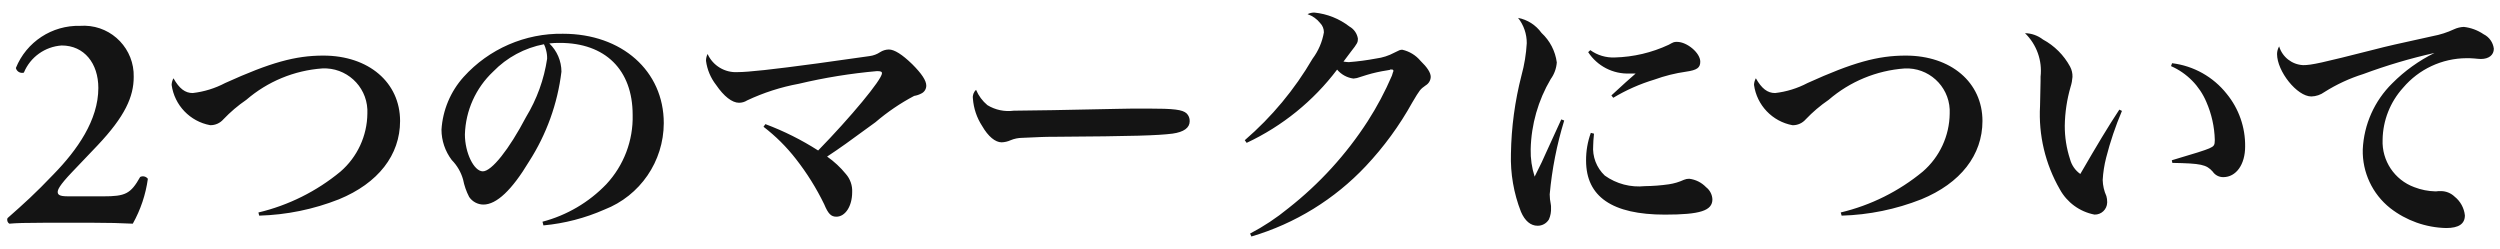
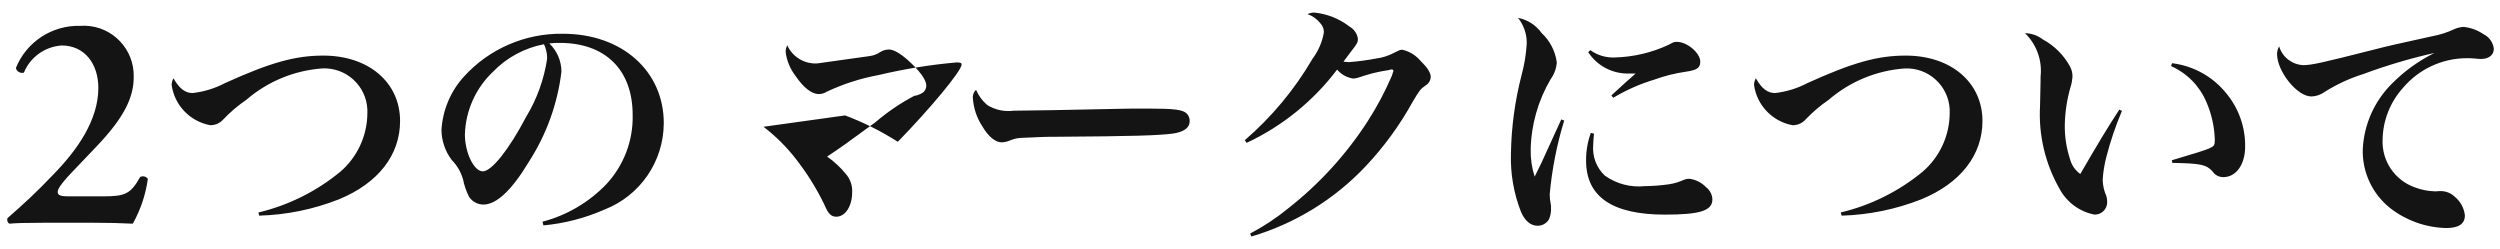
<svg xmlns="http://www.w3.org/2000/svg" version="1.1" id="レイヤー_1" x="0px" y="0px" width="170.629px" height="17px" viewBox="0 0 170.629 17" style="enable-background:new 0 0 170.629 17;" xml:space="preserve">
  <style type="text/css">
	.st0{fill:#141414;}
</style>
-   <path id="パス_11966" class="st0" d="M4.59,13.398c-0.546,0-0.651-0.126-0.651-0.294  c0-0.147,0.084-0.42,0.987-1.365l1.722-1.806  c1.89-1.995,2.478-3.339,2.478-4.683c0.047-1.882-1.44-3.446-3.322-3.494  C5.693,1.753,5.582,1.756,5.472,1.764C3.551,1.713,1.801,2.86,1.083,4.641  c0.056,0.234,0.292,0.377,0.525,0.321c0.007-0.002,0.014-0.004,0.021-0.006  c0.438-1.059,1.44-1.777,2.583-1.852c1.533,0,2.5,1.218,2.5,2.9  c0,2.2-1.449,4.242-3.045,5.88c-1.281,1.344-2.016,2-3.15,3  c-0.063,0.141-0.009,0.306,0.125,0.383c0.441-0.042,1.134-0.063,2.312-0.063h3.463  c0.966,0,1.827,0.021,2.646,0.063c0.532-0.948,0.881-1.987,1.029-3.063  c-0.122-0.163-0.342-0.216-0.525-0.126c-0.651,1.155-1.008,1.323-2.52,1.323L4.59,13.398z   M17.69,14.718c1.864-0.052,3.705-0.429,5.44-1.114  c2.682-1.1,4.176-3.024,4.176-5.346c0-2.628-2.142-4.464-5.238-4.464  c-1.908,0-3.6,0.468-6.7,1.872c-0.689,0.363-1.44,0.595-2.214,0.684  c-0.522,0-0.918-0.306-1.314-1.008c-0.077,0.138-0.12,0.292-0.126,0.45  c0.192,1.389,1.253,2.498,2.632,2.752c0.344,0.007,0.674-0.14,0.9-0.4  c0.474-0.498,0.999-0.944,1.566-1.332c1.453-1.252,3.271-2.004,5.184-2.142  c1.621-0.079,2.999,1.172,3.078,2.793c0.005,0.096,0.005,0.193-0,0.289  c-0.016,1.522-0.685,2.964-1.836,3.96c-1.629,1.346-3.545,2.3-5.6,2.79  L17.69,14.718z M37.09,15.384c1.437-0.133,2.843-0.498,4.164-1.08  c2.436-0.945,4.043-3.287,4.05-5.9c0-3.564-2.862-6.1-6.876-6.1  c-2.581-0.043-5.054,1.031-6.784,2.946c-0.895,0.995-1.428,2.264-1.512,3.6  c0.003,0.748,0.249,1.474,0.7,2.07c0.366,0.372,0.632,0.83,0.774,1.332  c0.081,0.414,0.22,0.814,0.414,1.188c0.218,0.323,0.582,0.519,0.972,0.522  c0.9,0,1.944-0.99,3.114-2.934c1.192-1.853,1.949-3.951,2.214-6.138  c-0.003-0.728-0.302-1.423-0.828-1.926c0.239-0.027,0.479-0.039,0.72-0.036  c3.1,0,4.968,1.836,4.968,4.914c0.043,1.753-0.604,3.452-1.8,4.734  c-1.189,1.236-2.695,2.12-4.354,2.556L37.09,15.384z M37.126,3.018  c0.064,0.127,0.113,0.261,0.144,0.4c0.053,0.193,0.077,0.394,0.072,0.594  c-0.21,1.409-0.7,2.761-1.44,3.978c-1.162,2.214-2.348,3.704-2.948,3.704  c-0.612,0-1.224-1.278-1.224-2.52c0.049-1.627,0.741-3.168,1.926-4.284  c0.938-0.968,2.153-1.622,3.478-1.872H37.126z M52.11,8.652  c0.829,0.635,1.573,1.375,2.214,2.2c0.751,0.96,1.398,1.996,1.93,3.092  c0.27,0.648,0.468,0.846,0.828,0.846c0.612,0,1.08-0.72,1.08-1.674  c0.023-0.454-0.132-0.9-0.432-1.242c-0.369-0.453-0.799-0.853-1.278-1.188  c0.9-0.594,1.4-0.954,3.294-2.34c0.812-0.696,1.7-1.3,2.646-1.8  c0.17-0.027,0.334-0.082,0.486-0.162c0.21-0.098,0.343-0.309,0.342-0.54  c0-0.342-0.306-0.81-0.954-1.458c-0.684-0.666-1.224-1.008-1.6-1.008  c-0.211,0.003-0.417,0.066-0.594,0.18c-0.216,0.144-0.462,0.237-0.72,0.27  l-3.564,0.5c-3.06,0.414-4.734,0.594-5.436,0.594  c-0.876,0.055-1.696-0.438-2.058-1.238c-0.072,0.146-0.109,0.306-0.108,0.468  c0.078,0.597,0.314,1.163,0.684,1.638c0.54,0.792,1.1,1.224,1.566,1.224  c0.198,0.001,0.391-0.055,0.558-0.162c1.122-0.528,2.308-0.909,3.528-1.134  c1.754-0.417,3.536-0.705,5.332-0.864c0.252,0,0.342,0.036,0.342,0.144  c0,0.432-2.16,3.024-4.356,5.274c-1.133-0.725-2.34-1.328-3.6-1.8  L52.11,8.652z M66.618,6.132C66.451,6.282,66.37,6.504,66.402,6.726  c0.048,0.667,0.265,1.311,0.63,1.872c0.414,0.72,0.9,1.116,1.332,1.116  c0.211-0.007,0.419-0.056,0.612-0.144c0.251-0.105,0.52-0.16,0.792-0.162  c1.314-0.054,1.4-0.072,2.232-0.072c5.436-0.036,7.02-0.09,8.028-0.216  c0.774-0.108,1.17-0.4,1.17-0.846c0.009-0.203-0.07-0.399-0.216-0.54  c-0.288-0.252-0.846-0.324-2.646-0.324c-0.54,0-1.71,0-2.016,0.018  c-3.114,0.072-6.408,0.126-7.128,0.126c-0.626,0.084-1.261-0.049-1.8-0.378  C67.054,6.895,66.789,6.537,66.618,6.132z M85.086,9.75  c2.434-1.14,4.553-2.856,6.174-5c0.282,0.337,0.68,0.555,1.116,0.612  c0.079-0.007,0.157-0.019,0.234-0.036c0.306-0.09,0.306-0.09,0.684-0.216  c0.448-0.134,0.905-0.236,1.368-0.306c0.067-0.007,0.134-0.019,0.2-0.036  c0.036-0.018,0.054-0.036,0.072-0.036c0.022,0.013,0.047,0.019,0.072,0.018  h0.048c0.028,0.023,0.047,0.055,0.054,0.09  c-0.007,0.032-0.019,0.062-0.036,0.09c-0.02,0.079-0.044,0.157-0.072,0.234  C94.536,6.245,93.984,7.285,93.348,8.274c-1.464,2.267-3.295,4.274-5.418,5.94  c-0.809,0.664-1.683,1.243-2.61,1.728l0.09,0.2  c2.984-0.882,5.68-2.541,7.812-4.808c1.232-1.309,2.296-2.766,3.168-4.338  c0.522-0.882,0.54-0.9,0.918-1.17c0.204-0.121,0.333-0.338,0.342-0.576  c0-0.288-0.234-0.648-0.7-1.1c-0.32-0.381-0.756-0.647-1.242-0.756  c-0.144,0-0.216,0.036-0.54,0.2c-0.386,0.208-0.807,0.344-1.242,0.4  c-0.619,0.117-1.244,0.2-1.872,0.248c-0.072,0-0.2-0.018-0.36-0.036  c0.27-0.36,0.486-0.648,0.5-0.666c0.45-0.576,0.486-0.648,0.486-0.9  c-0.055-0.35-0.267-0.655-0.576-0.828c-0.693-0.536-1.522-0.866-2.394-0.954  c-0.162-0.002-0.323,0.035-0.468,0.108c0.341,0.117,0.641,0.329,0.864,0.612  c0.165,0.168,0.255,0.395,0.252,0.63c-0.112,0.653-0.377,1.27-0.774,1.8  c-1.223,2.098-2.786,3.977-4.626,5.562L85.086,9.75z M106.56,8.15  c-0.18,0.4-0.18,0.4-1.062,2.322c-0.18,0.414-0.288,0.648-0.756,1.584  c-0.194-0.605-0.285-1.237-0.27-1.872c0.038-1.687,0.509-3.336,1.368-4.788  c0.241-0.332,0.384-0.725,0.414-1.134c-0.101-0.774-0.471-1.487-1.044-2.016  c-0.382-0.534-0.955-0.902-1.6-1.026c0.389,0.492,0.598,1.101,0.594,1.728  c-0.042,0.744-0.163,1.481-0.36,2.2c-0.45,1.747-0.692,3.542-0.72,5.346  c-0.042,1.353,0.191,2.7,0.684,3.96c0.27,0.63,0.666,0.954,1.134,0.954  c0.316,0.004,0.611-0.161,0.774-0.432c0.11-0.249,0.159-0.52,0.144-0.792  c0.005-0.084-0.001-0.169-0.018-0.252c-0.046-0.219-0.07-0.442-0.072-0.666  c0.154-1.71,0.486-3.399,0.99-5.04L106.56,8.15z M108.396,3.56  c0.62,0.949,1.693,1.503,2.826,1.458h0.414  c-0.234,0.2-1.044,0.918-1.656,1.494l0.126,0.162  c0.881-0.529,1.824-0.946,2.808-1.242c0.7-0.254,1.423-0.435,2.16-0.54  c0.756-0.108,0.972-0.27,0.972-0.684c0-0.594-0.9-1.35-1.584-1.35  c-0.2,0-0.216,0-0.576,0.2c-1.152,0.537-2.402,0.831-3.672,0.864  c-0.598,0.027-1.188-0.149-1.674-0.5L108.396,3.56z M108.576,9.068  c-0.219,0.606-0.329,1.246-0.324,1.89c0,2.466,1.782,3.69,5.382,3.69  c2.412,0,3.24-0.27,3.24-1.044c-0.015-0.326-0.173-0.629-0.432-0.828  c-0.305-0.32-0.713-0.524-1.152-0.576c-0.124-0.001-0.246,0.024-0.36,0.072  c-0.326,0.15-0.671,0.253-1.026,0.306c-0.543,0.078-1.09,0.12-1.638,0.126  c-0.969,0.102-1.943-0.154-2.736-0.72c-0.566-0.533-0.857-1.295-0.792-2.07  c0-0.2,0.018-0.378,0.054-0.792L108.576,9.068z M125.694,14.718  c1.863-0.053,3.702-0.43,5.436-1.114c2.682-1.1,4.176-3.024,4.176-5.346  c0-2.628-2.142-4.464-5.238-4.464c-1.908,0-3.6,0.468-6.7,1.872  c-0.689,0.363-1.44,0.595-2.214,0.684c-0.522,0-0.918-0.306-1.314-1.008  c-0.077,0.138-0.12,0.292-0.126,0.45c0.191,1.389,1.25,2.498,2.628,2.754  c0.344,0.007,0.674-0.14,0.9-0.4c0.474-0.498,0.999-0.944,1.566-1.332  c1.453-1.252,3.271-2.004,5.184-2.142c1.621-0.079,2.999,1.172,3.078,2.793  c0.005,0.095,0.005,0.19,0,0.285c-0.016,1.522-0.685,2.964-1.836,3.96  c-1.629,1.346-3.545,2.3-5.6,2.79L125.694,14.718z M144.648,7.482  c-0.794,1.206-1.494,2.376-2.664,4.392c-0.345-0.243-0.593-0.6-0.7-1.008  c-0.242-0.738-0.363-1.51-0.36-2.286c0.013-0.902,0.148-1.798,0.4-2.664  c0.069-0.216,0.111-0.44,0.126-0.666c0.008-0.244-0.048-0.485-0.162-0.7  c-0.424-0.785-1.069-1.43-1.854-1.854c-0.351-0.272-0.78-0.424-1.224-0.432  c0.795,0.772,1.187,1.869,1.062,2.97v0.288c-0.036,1.584-0.036,1.584-0.036,1.71  c-0.111,1.987,0.358,3.963,1.35,5.688c0.492,0.9,1.361,1.533,2.368,1.726  c0.465,0.012,0.852-0.355,0.864-0.819c0-0.015,0-0.03,0-0.045  c0.001-0.135-0.017-0.27-0.054-0.4c-0.157-0.346-0.242-0.72-0.252-1.1  c0.029-0.51,0.108-1.017,0.234-1.512c0.278-1.092,0.639-2.162,1.08-3.2  L144.648,7.482z M148.176,4.512c1.087,0.478,1.95,1.354,2.412,2.448  c0.357,0.819,0.553,1.699,0.576,2.592c0,0.36-0.054,0.432-0.378,0.576  c-0.288,0.126-0.972,0.342-2.556,0.81l0.036,0.18  c1.944,0.036,2.322,0.108,2.754,0.594c0.161,0.239,0.432,0.381,0.72,0.378  c0.882,0,1.494-0.864,1.494-2.088c0.018-1.311-0.429-2.586-1.26-3.6  c-0.919-1.159-2.258-1.909-3.726-2.088L148.176,4.512z M155.556,3.162  c-0.091,0.159-0.141,0.339-0.144,0.522c0,1.188,1.368,2.9,2.34,2.9  c0.324-0.008,0.638-0.114,0.9-0.306c0.825-0.521,1.715-0.932,2.646-1.224  c1.586-0.589,3.209-1.071,4.86-1.44c-1.067,0.527-2.041,1.226-2.88,2.07  c-1.219,1.197-1.94,2.813-2.016,4.52c-0.038,1.553,0.655,3.034,1.872,4  c1.094,0.852,2.434,1.329,3.82,1.36c0.864,0,1.278-0.288,1.278-0.864  c-0.053-0.503-0.305-0.963-0.7-1.278c-0.251-0.242-0.587-0.378-0.936-0.378  h-0.18c-0.066,0.013-0.133,0.019-0.2,0.018  c-0.493-0.012-0.98-0.11-1.44-0.288c-1.348-0.495-2.222-1.805-2.16-3.24  c0.02-1.313,0.518-2.574,1.4-3.546c1.078-1.269,2.655-2.005,4.32-2.016  c0.216,0,0.288,0,0.522,0.018c0.2,0.018,0.36,0.036,0.468,0.036  c0.54,0,0.882-0.27,0.882-0.7c-0.051-0.427-0.314-0.8-0.7-0.99  c-0.403-0.274-0.866-0.445-1.35-0.5c-0.23,0.01-0.457,0.065-0.666,0.162  c-0.464,0.217-0.954,0.374-1.458,0.468c-2.466,0.54-3.1,0.684-4,0.918  c-3.618,0.918-4.266,1.062-4.842,1.062c-0.763-0.037-1.42-0.552-1.638-1.284  L155.556,3.162z" />
+   <path id="パス_11966" class="st0" d="M4.59,13.398c-0.546,0-0.651-0.126-0.651-0.294  c0-0.147,0.084-0.42,0.987-1.365l1.722-1.806  c1.89-1.995,2.478-3.339,2.478-4.683c0.047-1.882-1.44-3.446-3.322-3.494  C5.693,1.753,5.582,1.756,5.472,1.764C3.551,1.713,1.801,2.86,1.083,4.641  c0.056,0.234,0.292,0.377,0.525,0.321c0.007-0.002,0.014-0.004,0.021-0.006  c0.438-1.059,1.44-1.777,2.583-1.852c1.533,0,2.5,1.218,2.5,2.9  c0,2.2-1.449,4.242-3.045,5.88c-1.281,1.344-2.016,2-3.15,3  c-0.063,0.141-0.009,0.306,0.125,0.383c0.441-0.042,1.134-0.063,2.312-0.063h3.463  c0.966,0,1.827,0.021,2.646,0.063c0.532-0.948,0.881-1.987,1.029-3.063  c-0.122-0.163-0.342-0.216-0.525-0.126c-0.651,1.155-1.008,1.323-2.52,1.323L4.59,13.398z   M17.69,14.718c1.864-0.052,3.705-0.429,5.44-1.114  c2.682-1.1,4.176-3.024,4.176-5.346c0-2.628-2.142-4.464-5.238-4.464  c-1.908,0-3.6,0.468-6.7,1.872c-0.689,0.363-1.44,0.595-2.214,0.684  c-0.522,0-0.918-0.306-1.314-1.008c-0.077,0.138-0.12,0.292-0.126,0.45  c0.192,1.389,1.253,2.498,2.632,2.752c0.344,0.007,0.674-0.14,0.9-0.4  c0.474-0.498,0.999-0.944,1.566-1.332c1.453-1.252,3.271-2.004,5.184-2.142  c1.621-0.079,2.999,1.172,3.078,2.793c0.005,0.096,0.005,0.193-0,0.289  c-0.016,1.522-0.685,2.964-1.836,3.96c-1.629,1.346-3.545,2.3-5.6,2.79  L17.69,14.718z M37.09,15.384c1.437-0.133,2.843-0.498,4.164-1.08  c2.436-0.945,4.043-3.287,4.05-5.9c0-3.564-2.862-6.1-6.876-6.1  c-2.581-0.043-5.054,1.031-6.784,2.946c-0.895,0.995-1.428,2.264-1.512,3.6  c0.003,0.748,0.249,1.474,0.7,2.07c0.366,0.372,0.632,0.83,0.774,1.332  c0.081,0.414,0.22,0.814,0.414,1.188c0.218,0.323,0.582,0.519,0.972,0.522  c0.9,0,1.944-0.99,3.114-2.934c1.192-1.853,1.949-3.951,2.214-6.138  c-0.003-0.728-0.302-1.423-0.828-1.926c0.239-0.027,0.479-0.039,0.72-0.036  c3.1,0,4.968,1.836,4.968,4.914c0.043,1.753-0.604,3.452-1.8,4.734  c-1.189,1.236-2.695,2.12-4.354,2.556L37.09,15.384z M37.126,3.018  c0.064,0.127,0.113,0.261,0.144,0.4c0.053,0.193,0.077,0.394,0.072,0.594  c-0.21,1.409-0.7,2.761-1.44,3.978c-1.162,2.214-2.348,3.704-2.948,3.704  c-0.612,0-1.224-1.278-1.224-2.52c0.049-1.627,0.741-3.168,1.926-4.284  c0.938-0.968,2.153-1.622,3.478-1.872H37.126z M52.11,8.652  c0.829,0.635,1.573,1.375,2.214,2.2c0.751,0.96,1.398,1.996,1.93,3.092  c0.27,0.648,0.468,0.846,0.828,0.846c0.612,0,1.08-0.72,1.08-1.674  c0.023-0.454-0.132-0.9-0.432-1.242c-0.369-0.453-0.799-0.853-1.278-1.188  c0.9-0.594,1.4-0.954,3.294-2.34c0.812-0.696,1.7-1.3,2.646-1.8  c0.17-0.027,0.334-0.082,0.486-0.162c0.21-0.098,0.343-0.309,0.342-0.54  c0-0.342-0.306-0.81-0.954-1.458c-0.684-0.666-1.224-1.008-1.6-1.008  c-0.211,0.003-0.417,0.066-0.594,0.18c-0.216,0.144-0.462,0.237-0.72,0.27  l-3.564,0.5c-0.876,0.055-1.696-0.438-2.058-1.238c-0.072,0.146-0.109,0.306-0.108,0.468  c0.078,0.597,0.314,1.163,0.684,1.638c0.54,0.792,1.1,1.224,1.566,1.224  c0.198,0.001,0.391-0.055,0.558-0.162c1.122-0.528,2.308-0.909,3.528-1.134  c1.754-0.417,3.536-0.705,5.332-0.864c0.252,0,0.342,0.036,0.342,0.144  c0,0.432-2.16,3.024-4.356,5.274c-1.133-0.725-2.34-1.328-3.6-1.8  L52.11,8.652z M66.618,6.132C66.451,6.282,66.37,6.504,66.402,6.726  c0.048,0.667,0.265,1.311,0.63,1.872c0.414,0.72,0.9,1.116,1.332,1.116  c0.211-0.007,0.419-0.056,0.612-0.144c0.251-0.105,0.52-0.16,0.792-0.162  c1.314-0.054,1.4-0.072,2.232-0.072c5.436-0.036,7.02-0.09,8.028-0.216  c0.774-0.108,1.17-0.4,1.17-0.846c0.009-0.203-0.07-0.399-0.216-0.54  c-0.288-0.252-0.846-0.324-2.646-0.324c-0.54,0-1.71,0-2.016,0.018  c-3.114,0.072-6.408,0.126-7.128,0.126c-0.626,0.084-1.261-0.049-1.8-0.378  C67.054,6.895,66.789,6.537,66.618,6.132z M85.086,9.75  c2.434-1.14,4.553-2.856,6.174-5c0.282,0.337,0.68,0.555,1.116,0.612  c0.079-0.007,0.157-0.019,0.234-0.036c0.306-0.09,0.306-0.09,0.684-0.216  c0.448-0.134,0.905-0.236,1.368-0.306c0.067-0.007,0.134-0.019,0.2-0.036  c0.036-0.018,0.054-0.036,0.072-0.036c0.022,0.013,0.047,0.019,0.072,0.018  h0.048c0.028,0.023,0.047,0.055,0.054,0.09  c-0.007,0.032-0.019,0.062-0.036,0.09c-0.02,0.079-0.044,0.157-0.072,0.234  C94.536,6.245,93.984,7.285,93.348,8.274c-1.464,2.267-3.295,4.274-5.418,5.94  c-0.809,0.664-1.683,1.243-2.61,1.728l0.09,0.2  c2.984-0.882,5.68-2.541,7.812-4.808c1.232-1.309,2.296-2.766,3.168-4.338  c0.522-0.882,0.54-0.9,0.918-1.17c0.204-0.121,0.333-0.338,0.342-0.576  c0-0.288-0.234-0.648-0.7-1.1c-0.32-0.381-0.756-0.647-1.242-0.756  c-0.144,0-0.216,0.036-0.54,0.2c-0.386,0.208-0.807,0.344-1.242,0.4  c-0.619,0.117-1.244,0.2-1.872,0.248c-0.072,0-0.2-0.018-0.36-0.036  c0.27-0.36,0.486-0.648,0.5-0.666c0.45-0.576,0.486-0.648,0.486-0.9  c-0.055-0.35-0.267-0.655-0.576-0.828c-0.693-0.536-1.522-0.866-2.394-0.954  c-0.162-0.002-0.323,0.035-0.468,0.108c0.341,0.117,0.641,0.329,0.864,0.612  c0.165,0.168,0.255,0.395,0.252,0.63c-0.112,0.653-0.377,1.27-0.774,1.8  c-1.223,2.098-2.786,3.977-4.626,5.562L85.086,9.75z M106.56,8.15  c-0.18,0.4-0.18,0.4-1.062,2.322c-0.18,0.414-0.288,0.648-0.756,1.584  c-0.194-0.605-0.285-1.237-0.27-1.872c0.038-1.687,0.509-3.336,1.368-4.788  c0.241-0.332,0.384-0.725,0.414-1.134c-0.101-0.774-0.471-1.487-1.044-2.016  c-0.382-0.534-0.955-0.902-1.6-1.026c0.389,0.492,0.598,1.101,0.594,1.728  c-0.042,0.744-0.163,1.481-0.36,2.2c-0.45,1.747-0.692,3.542-0.72,5.346  c-0.042,1.353,0.191,2.7,0.684,3.96c0.27,0.63,0.666,0.954,1.134,0.954  c0.316,0.004,0.611-0.161,0.774-0.432c0.11-0.249,0.159-0.52,0.144-0.792  c0.005-0.084-0.001-0.169-0.018-0.252c-0.046-0.219-0.07-0.442-0.072-0.666  c0.154-1.71,0.486-3.399,0.99-5.04L106.56,8.15z M108.396,3.56  c0.62,0.949,1.693,1.503,2.826,1.458h0.414  c-0.234,0.2-1.044,0.918-1.656,1.494l0.126,0.162  c0.881-0.529,1.824-0.946,2.808-1.242c0.7-0.254,1.423-0.435,2.16-0.54  c0.756-0.108,0.972-0.27,0.972-0.684c0-0.594-0.9-1.35-1.584-1.35  c-0.2,0-0.216,0-0.576,0.2c-1.152,0.537-2.402,0.831-3.672,0.864  c-0.598,0.027-1.188-0.149-1.674-0.5L108.396,3.56z M108.576,9.068  c-0.219,0.606-0.329,1.246-0.324,1.89c0,2.466,1.782,3.69,5.382,3.69  c2.412,0,3.24-0.27,3.24-1.044c-0.015-0.326-0.173-0.629-0.432-0.828  c-0.305-0.32-0.713-0.524-1.152-0.576c-0.124-0.001-0.246,0.024-0.36,0.072  c-0.326,0.15-0.671,0.253-1.026,0.306c-0.543,0.078-1.09,0.12-1.638,0.126  c-0.969,0.102-1.943-0.154-2.736-0.72c-0.566-0.533-0.857-1.295-0.792-2.07  c0-0.2,0.018-0.378,0.054-0.792L108.576,9.068z M125.694,14.718  c1.863-0.053,3.702-0.43,5.436-1.114c2.682-1.1,4.176-3.024,4.176-5.346  c0-2.628-2.142-4.464-5.238-4.464c-1.908,0-3.6,0.468-6.7,1.872  c-0.689,0.363-1.44,0.595-2.214,0.684c-0.522,0-0.918-0.306-1.314-1.008  c-0.077,0.138-0.12,0.292-0.126,0.45c0.191,1.389,1.25,2.498,2.628,2.754  c0.344,0.007,0.674-0.14,0.9-0.4c0.474-0.498,0.999-0.944,1.566-1.332  c1.453-1.252,3.271-2.004,5.184-2.142c1.621-0.079,2.999,1.172,3.078,2.793  c0.005,0.095,0.005,0.19,0,0.285c-0.016,1.522-0.685,2.964-1.836,3.96  c-1.629,1.346-3.545,2.3-5.6,2.79L125.694,14.718z M144.648,7.482  c-0.794,1.206-1.494,2.376-2.664,4.392c-0.345-0.243-0.593-0.6-0.7-1.008  c-0.242-0.738-0.363-1.51-0.36-2.286c0.013-0.902,0.148-1.798,0.4-2.664  c0.069-0.216,0.111-0.44,0.126-0.666c0.008-0.244-0.048-0.485-0.162-0.7  c-0.424-0.785-1.069-1.43-1.854-1.854c-0.351-0.272-0.78-0.424-1.224-0.432  c0.795,0.772,1.187,1.869,1.062,2.97v0.288c-0.036,1.584-0.036,1.584-0.036,1.71  c-0.111,1.987,0.358,3.963,1.35,5.688c0.492,0.9,1.361,1.533,2.368,1.726  c0.465,0.012,0.852-0.355,0.864-0.819c0-0.015,0-0.03,0-0.045  c0.001-0.135-0.017-0.27-0.054-0.4c-0.157-0.346-0.242-0.72-0.252-1.1  c0.029-0.51,0.108-1.017,0.234-1.512c0.278-1.092,0.639-2.162,1.08-3.2  L144.648,7.482z M148.176,4.512c1.087,0.478,1.95,1.354,2.412,2.448  c0.357,0.819,0.553,1.699,0.576,2.592c0,0.36-0.054,0.432-0.378,0.576  c-0.288,0.126-0.972,0.342-2.556,0.81l0.036,0.18  c1.944,0.036,2.322,0.108,2.754,0.594c0.161,0.239,0.432,0.381,0.72,0.378  c0.882,0,1.494-0.864,1.494-2.088c0.018-1.311-0.429-2.586-1.26-3.6  c-0.919-1.159-2.258-1.909-3.726-2.088L148.176,4.512z M155.556,3.162  c-0.091,0.159-0.141,0.339-0.144,0.522c0,1.188,1.368,2.9,2.34,2.9  c0.324-0.008,0.638-0.114,0.9-0.306c0.825-0.521,1.715-0.932,2.646-1.224  c1.586-0.589,3.209-1.071,4.86-1.44c-1.067,0.527-2.041,1.226-2.88,2.07  c-1.219,1.197-1.94,2.813-2.016,4.52c-0.038,1.553,0.655,3.034,1.872,4  c1.094,0.852,2.434,1.329,3.82,1.36c0.864,0,1.278-0.288,1.278-0.864  c-0.053-0.503-0.305-0.963-0.7-1.278c-0.251-0.242-0.587-0.378-0.936-0.378  h-0.18c-0.066,0.013-0.133,0.019-0.2,0.018  c-0.493-0.012-0.98-0.11-1.44-0.288c-1.348-0.495-2.222-1.805-2.16-3.24  c0.02-1.313,0.518-2.574,1.4-3.546c1.078-1.269,2.655-2.005,4.32-2.016  c0.216,0,0.288,0,0.522,0.018c0.2,0.018,0.36,0.036,0.468,0.036  c0.54,0,0.882-0.27,0.882-0.7c-0.051-0.427-0.314-0.8-0.7-0.99  c-0.403-0.274-0.866-0.445-1.35-0.5c-0.23,0.01-0.457,0.065-0.666,0.162  c-0.464,0.217-0.954,0.374-1.458,0.468c-2.466,0.54-3.1,0.684-4,0.918  c-3.618,0.918-4.266,1.062-4.842,1.062c-0.763-0.037-1.42-0.552-1.638-1.284  L155.556,3.162z" />
</svg>